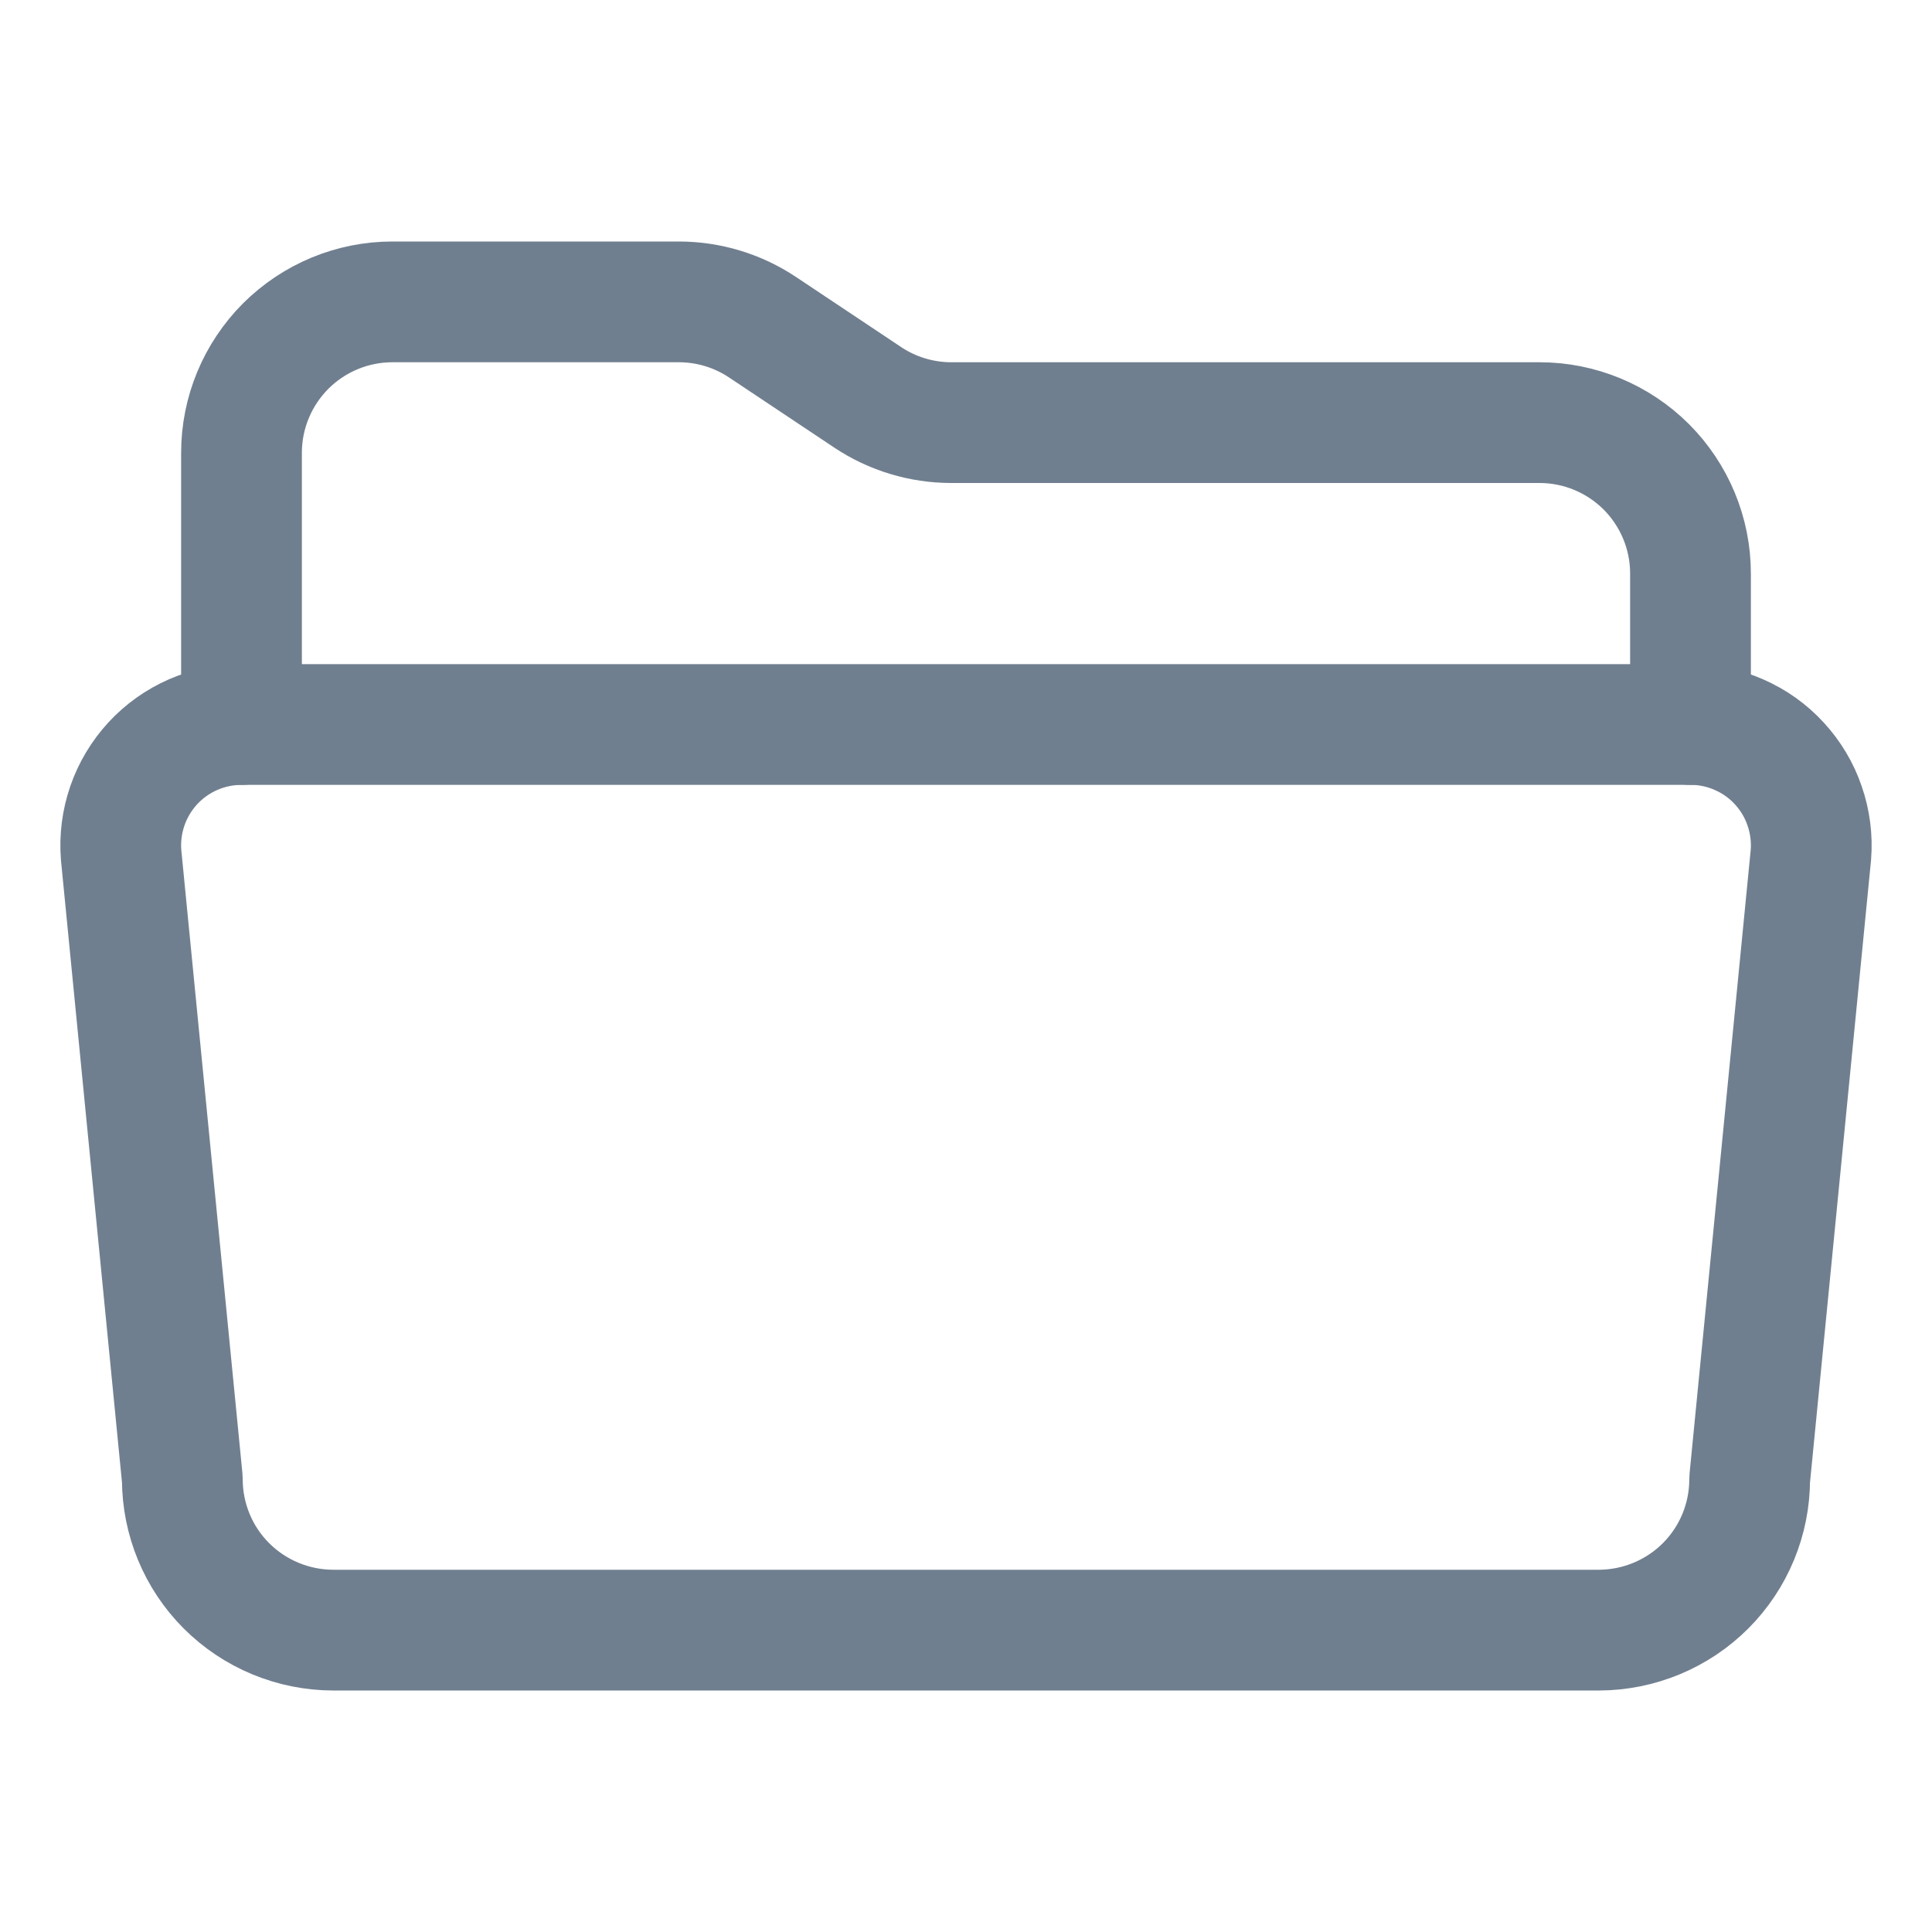
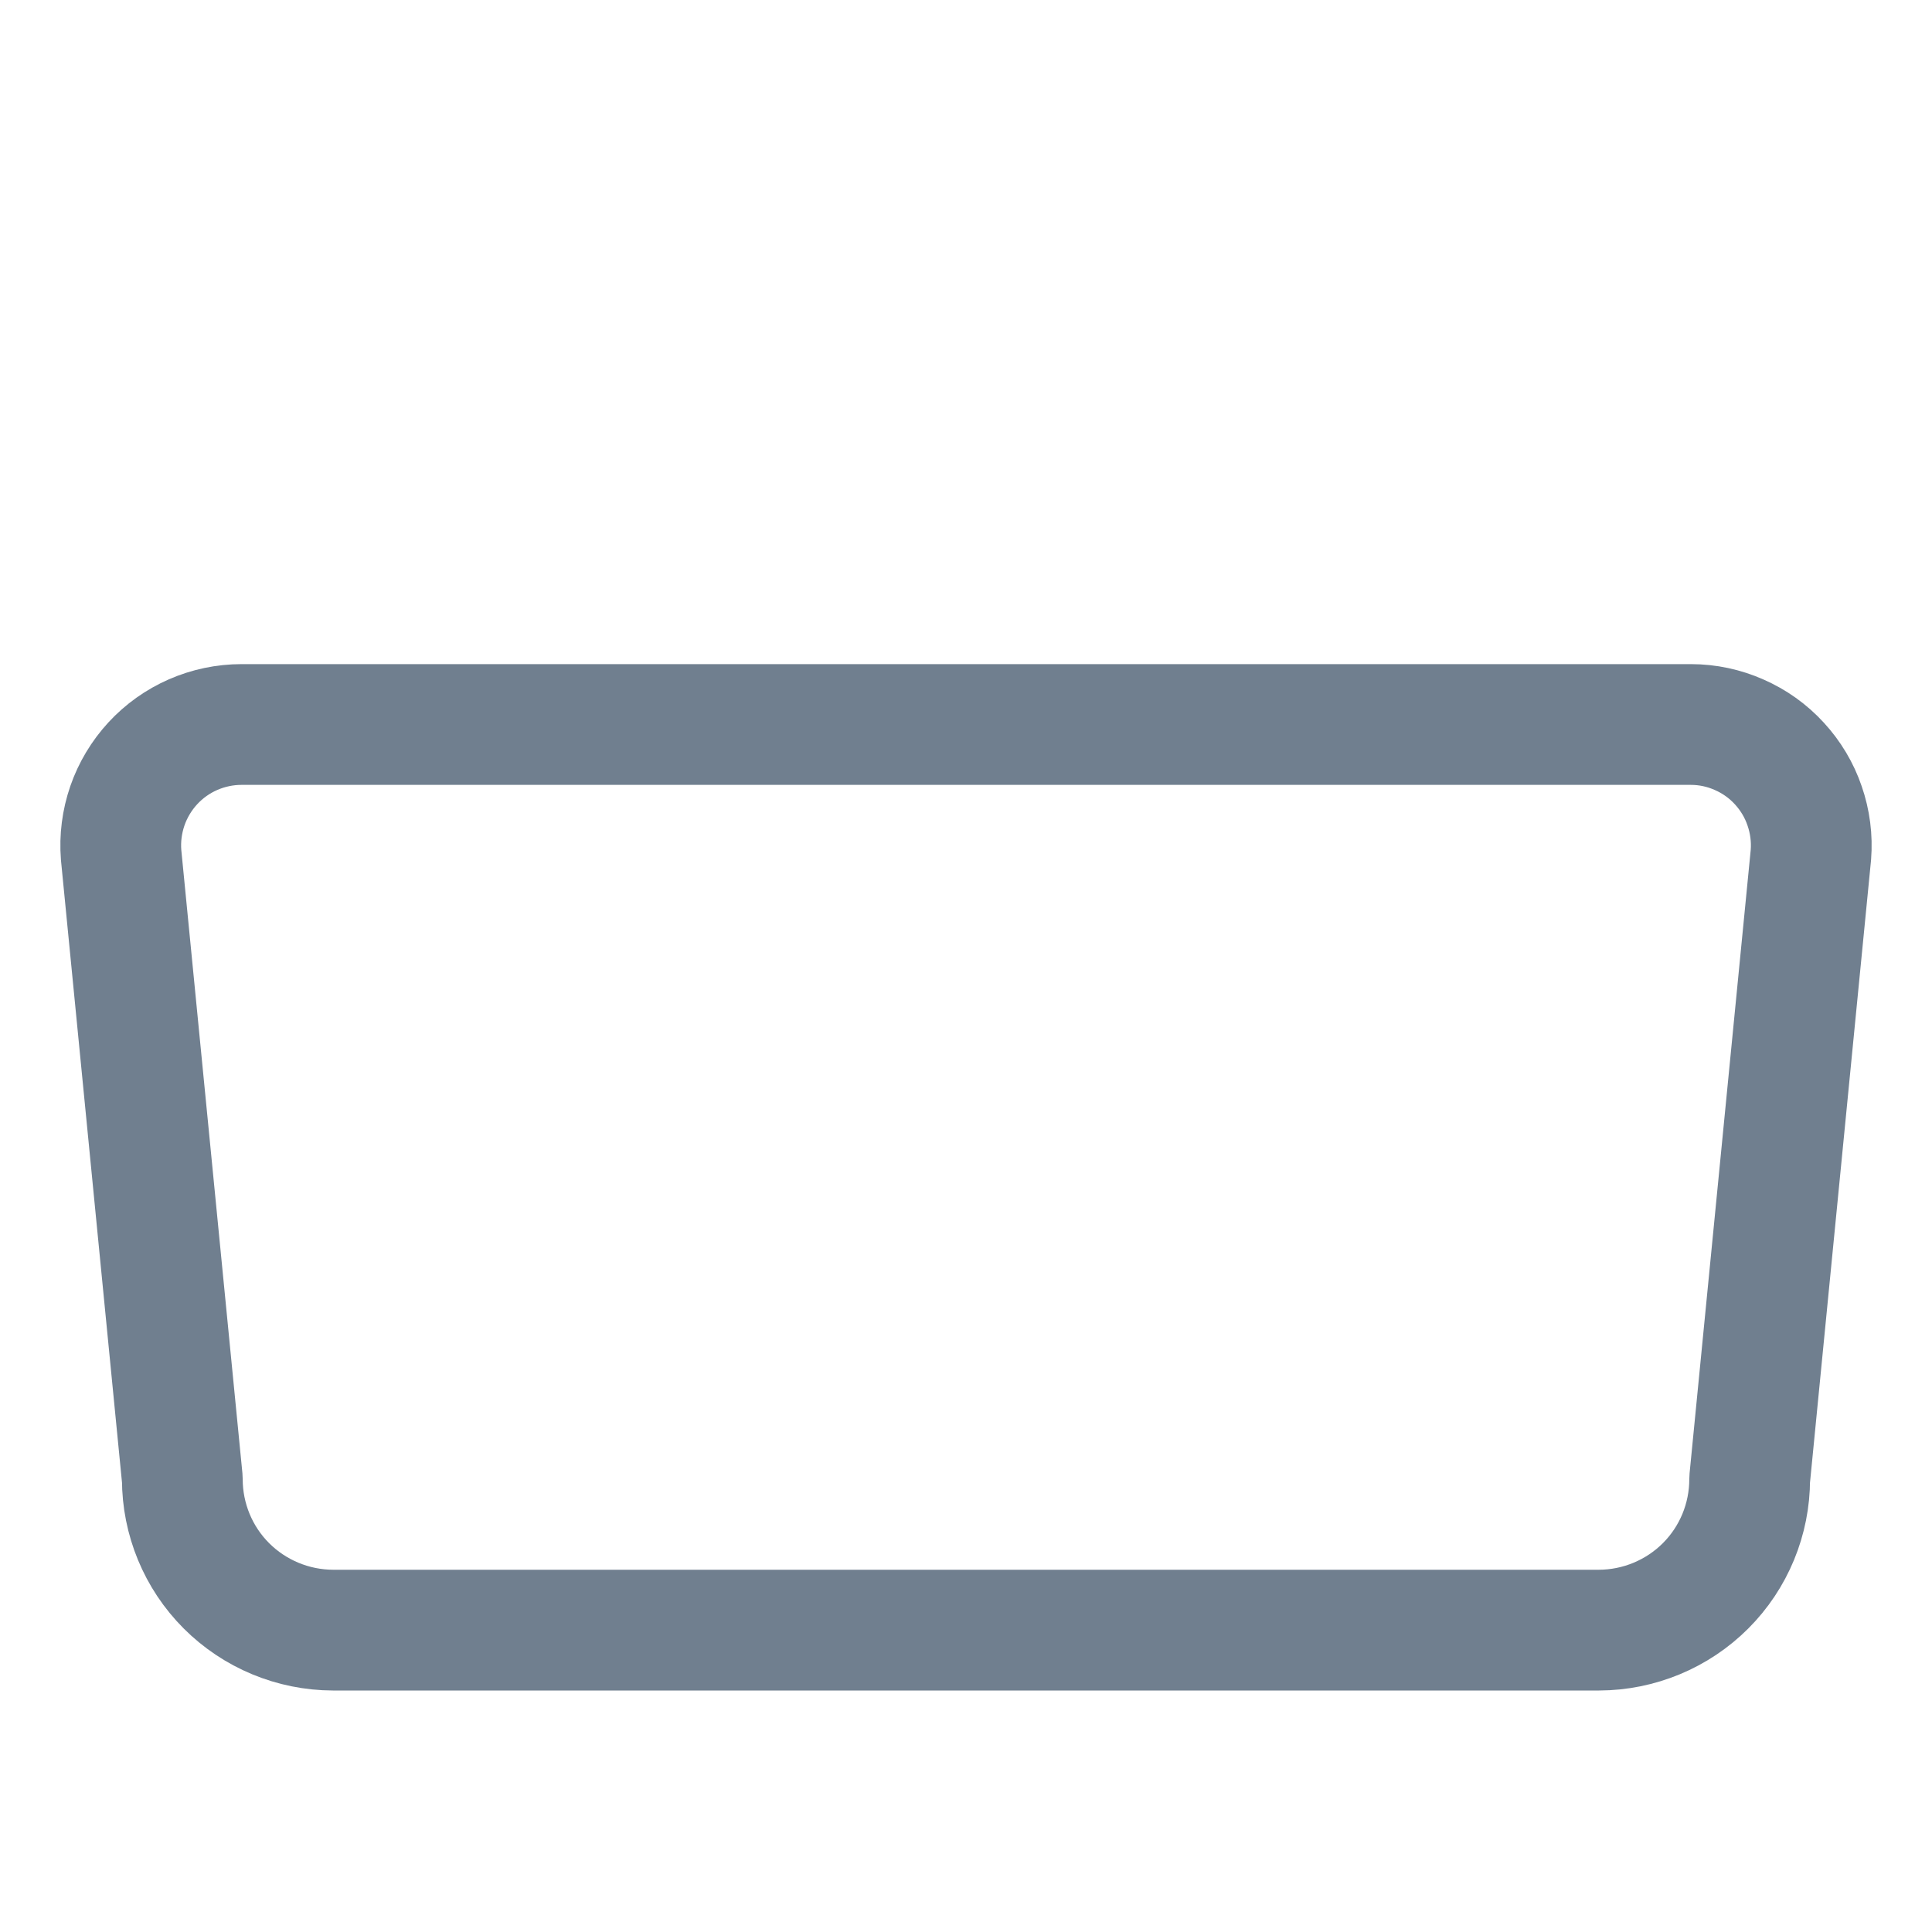
<svg xmlns="http://www.w3.org/2000/svg" width="16" height="16" viewBox="0 0 16 16" fill="none">
-   <path d="M2 6V3.75C2 3.418 2.132 3.101 2.366 2.866C2.601 2.632 2.918 2.5 3.25 2.5H5.622C5.868 2.5 6.11 2.573 6.315 2.71L7.185 3.29C7.39 3.427 7.632 3.5 7.878 3.5H12.75C13.082 3.5 13.399 3.632 13.634 3.866C13.868 4.101 14 4.418 14 4.75V6" stroke="#707F8F" stroke-linecap="round" stroke-linejoin="round" />
-   <path d="M14.997 7.08L14.49 12.25C14.49 12.581 14.359 12.899 14.125 13.133C13.891 13.367 13.573 13.499 13.242 13.5H2.758C2.427 13.499 2.109 13.367 1.875 13.133C1.641 12.899 1.51 12.581 1.51 12.25L1.003 7.08C0.992 6.942 1.01 6.804 1.055 6.673C1.1 6.543 1.172 6.423 1.265 6.322C1.359 6.22 1.473 6.139 1.599 6.084C1.725 6.029 1.862 6 2 6H14.003C14.141 6 14.277 6.029 14.403 6.085C14.529 6.14 14.643 6.221 14.736 6.323C14.829 6.424 14.901 6.544 14.945 6.674C14.99 6.804 15.008 6.942 14.997 7.08Z" stroke="#707F8F" stroke-linecap="round" stroke-linejoin="round" />
+   <path d="M14.997 7.08L14.49 12.25C14.49 12.581 14.359 12.899 14.125 13.133C13.891 13.367 13.573 13.499 13.242 13.5H2.758C2.427 13.499 2.109 13.367 1.875 13.133C1.641 12.899 1.51 12.581 1.51 12.25L1.003 7.08C0.992 6.942 1.01 6.804 1.055 6.673C1.1 6.543 1.172 6.423 1.265 6.322C1.359 6.22 1.473 6.139 1.599 6.084C1.725 6.029 1.862 6 2 6H14.003C14.141 6 14.277 6.029 14.403 6.085C14.529 6.14 14.643 6.221 14.736 6.323C14.829 6.424 14.901 6.544 14.945 6.674C14.99 6.804 15.008 6.942 14.997 7.08" stroke="#707F8F" stroke-linecap="round" stroke-linejoin="round" />
</svg>